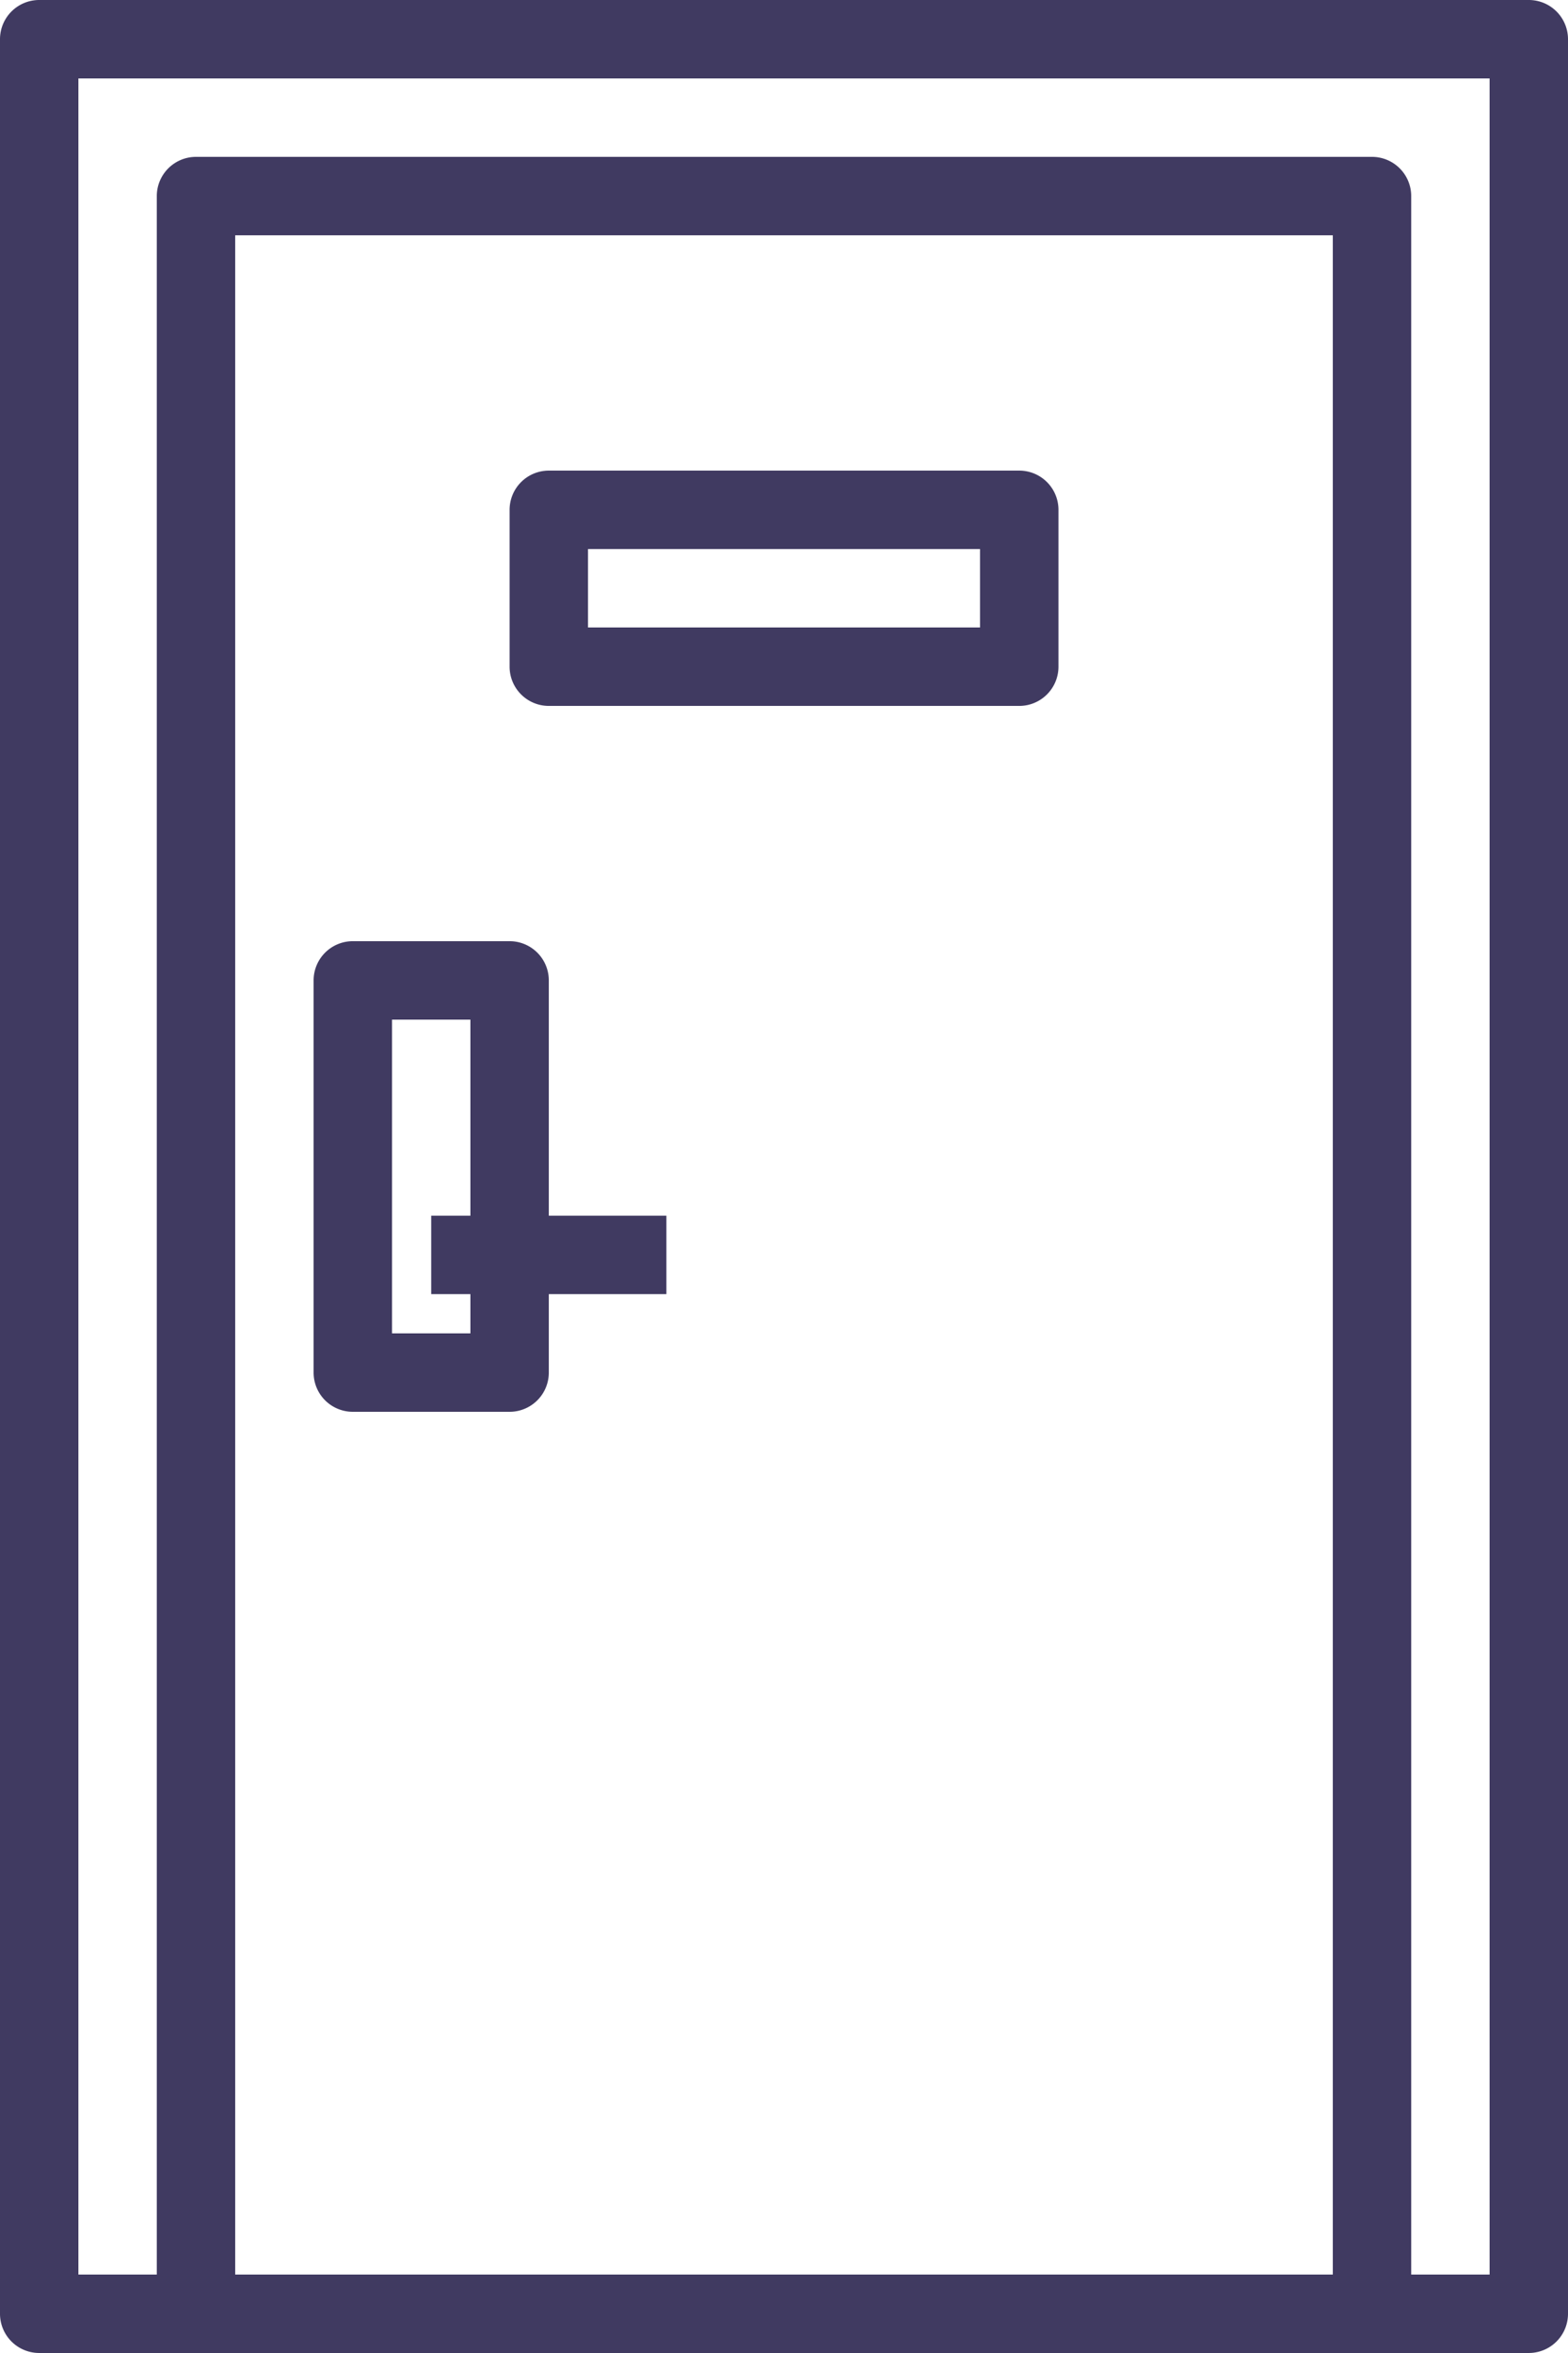
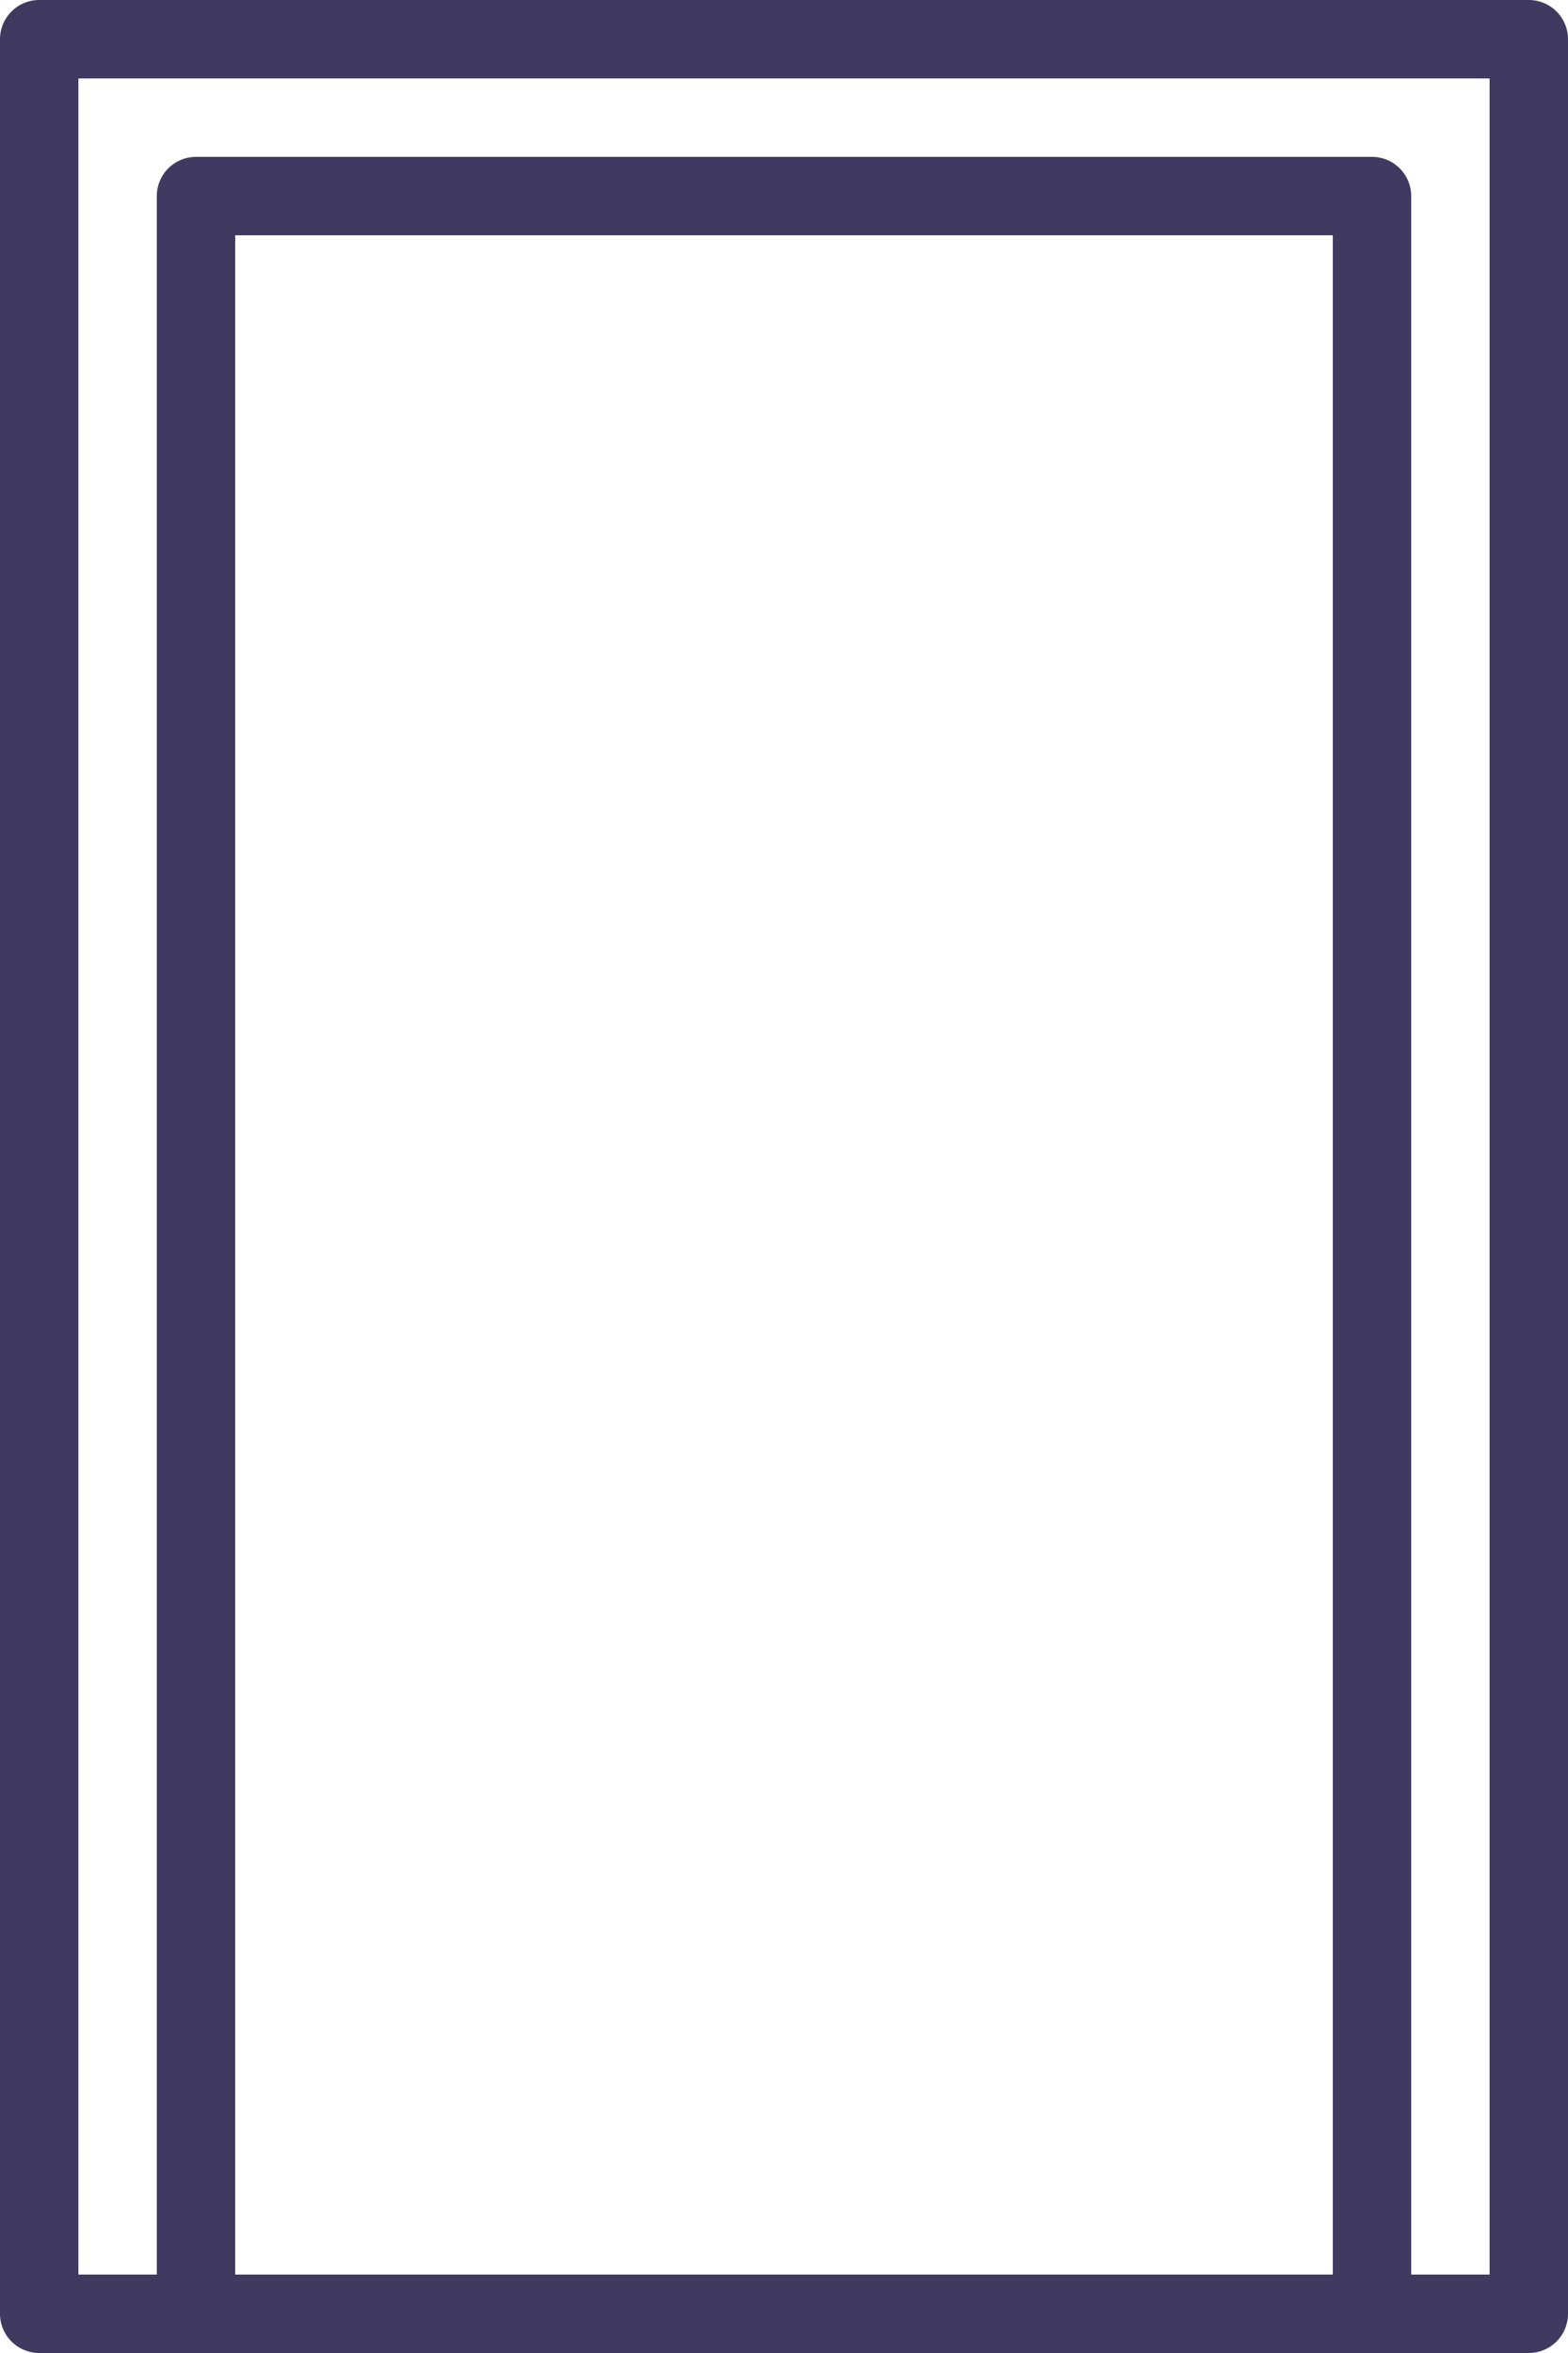
<svg xmlns="http://www.w3.org/2000/svg" id="door" width="65.839" height="98.758" viewBox="0 0 65.839 98.758">
  <path id="Path_263" data-name="Path 263" d="M64.193,0H1.646A1.646,1.646,0,0,0,0,1.646V97.112a1.646,1.646,0,0,0,1.646,1.646H64.193a1.646,1.646,0,0,0,1.646-1.646V1.646A1.646,1.646,0,0,0,64.193,0Zm-8.23,95.466H9.876V9.876H55.963Zm6.584,0H59.255V8.23a1.646,1.646,0,0,0-1.646-1.646H8.23A1.646,1.646,0,0,0,6.584,8.23V95.466H3.292V3.292H62.547Zm0,0" fill="#403a61" />
-   <path id="Path_264" data-name="Path 264" d="M65.646,211.752H72.23a1.646,1.646,0,0,0,1.646-1.646v-3.292h4.938v-3.292H73.876v-9.876A1.646,1.646,0,0,0,72.23,192H65.646A1.646,1.646,0,0,0,64,193.646v16.46A1.646,1.646,0,0,0,65.646,211.752Zm1.646-16.46h3.292v8.23H68.938v3.292h1.646v1.646H67.292Zm0,0" transform="translate(-50.832 -152.497)" fill="#403a61" />
-   <path id="Path_265" data-name="Path 265" d="M105.646,105.876H125.4a1.646,1.646,0,0,0,1.646-1.646V97.646A1.646,1.646,0,0,0,125.4,96H105.646A1.646,1.646,0,0,0,104,97.646v6.584A1.646,1.646,0,0,0,105.646,105.876Zm1.646-6.584h16.46v3.292h-16.46Zm0,0" transform="translate(-82.602 -76.248)" fill="#403a61" />
</svg>